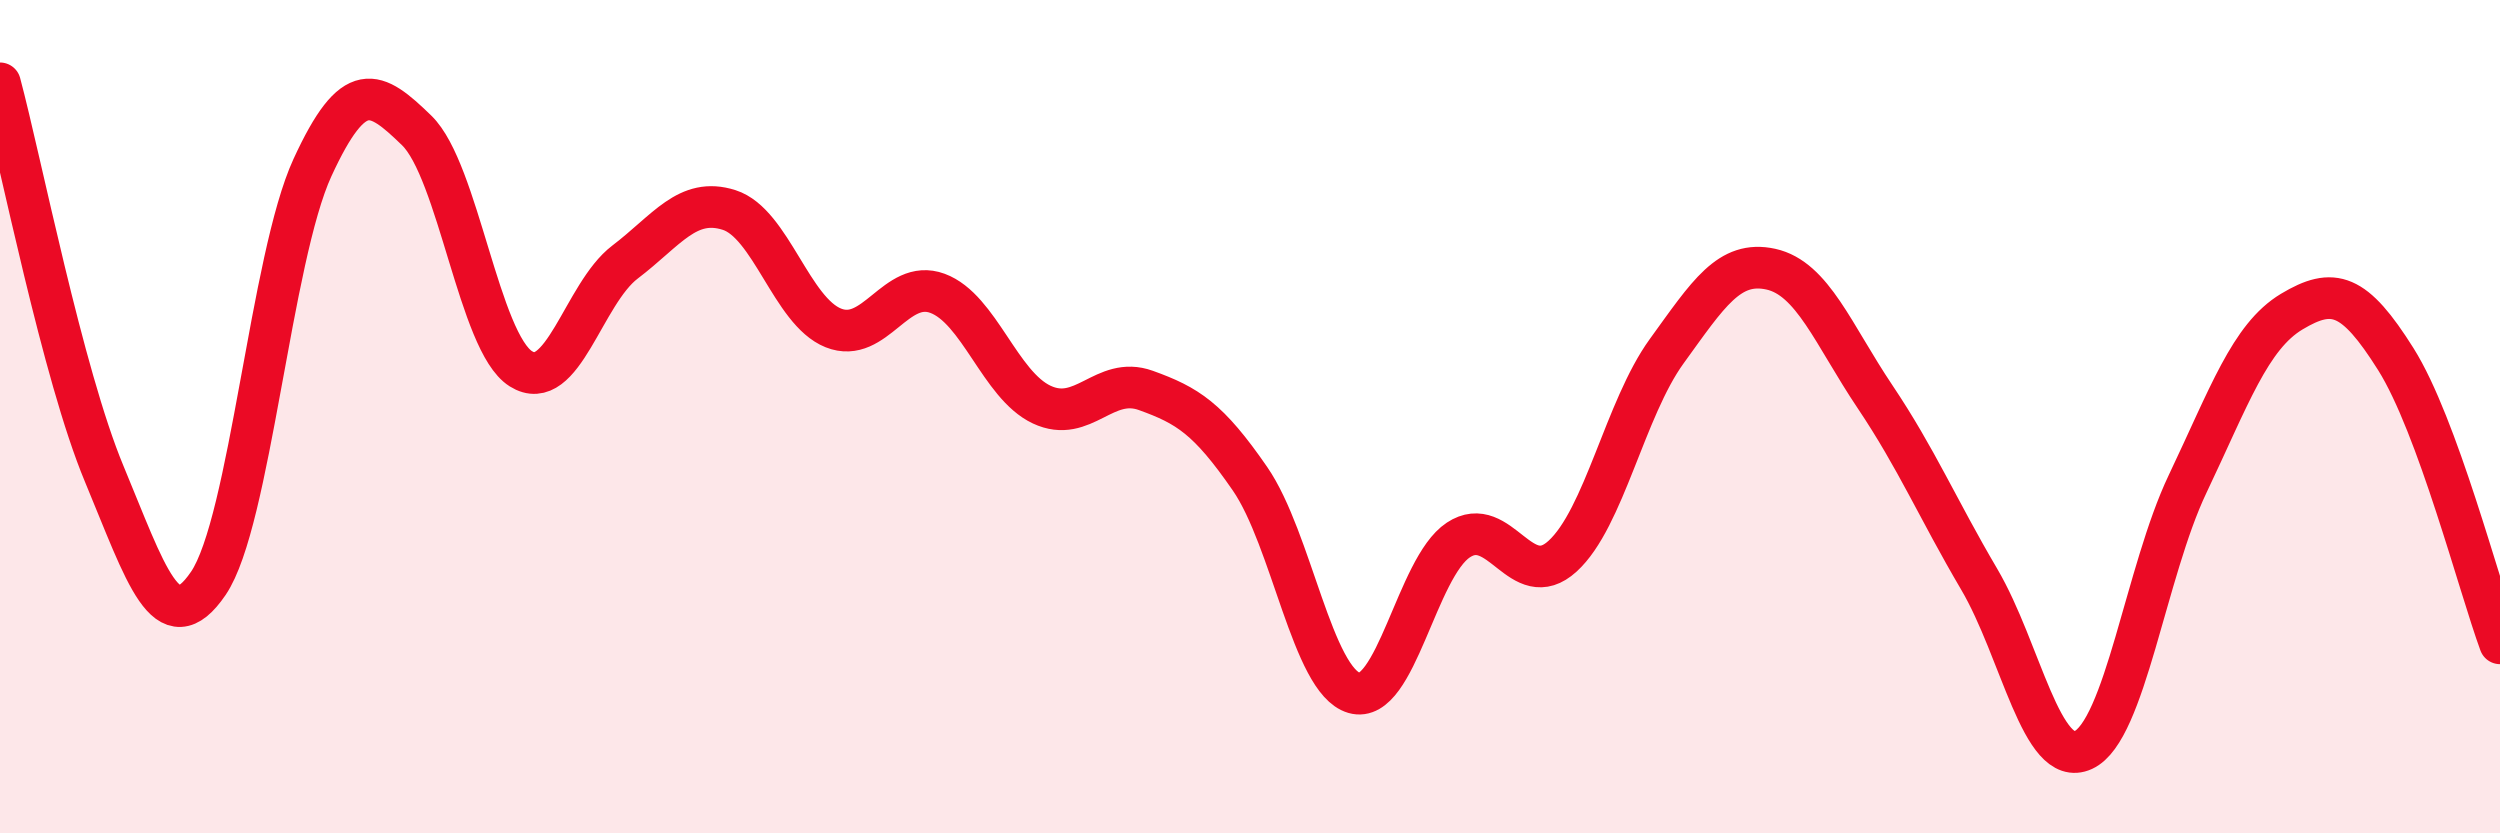
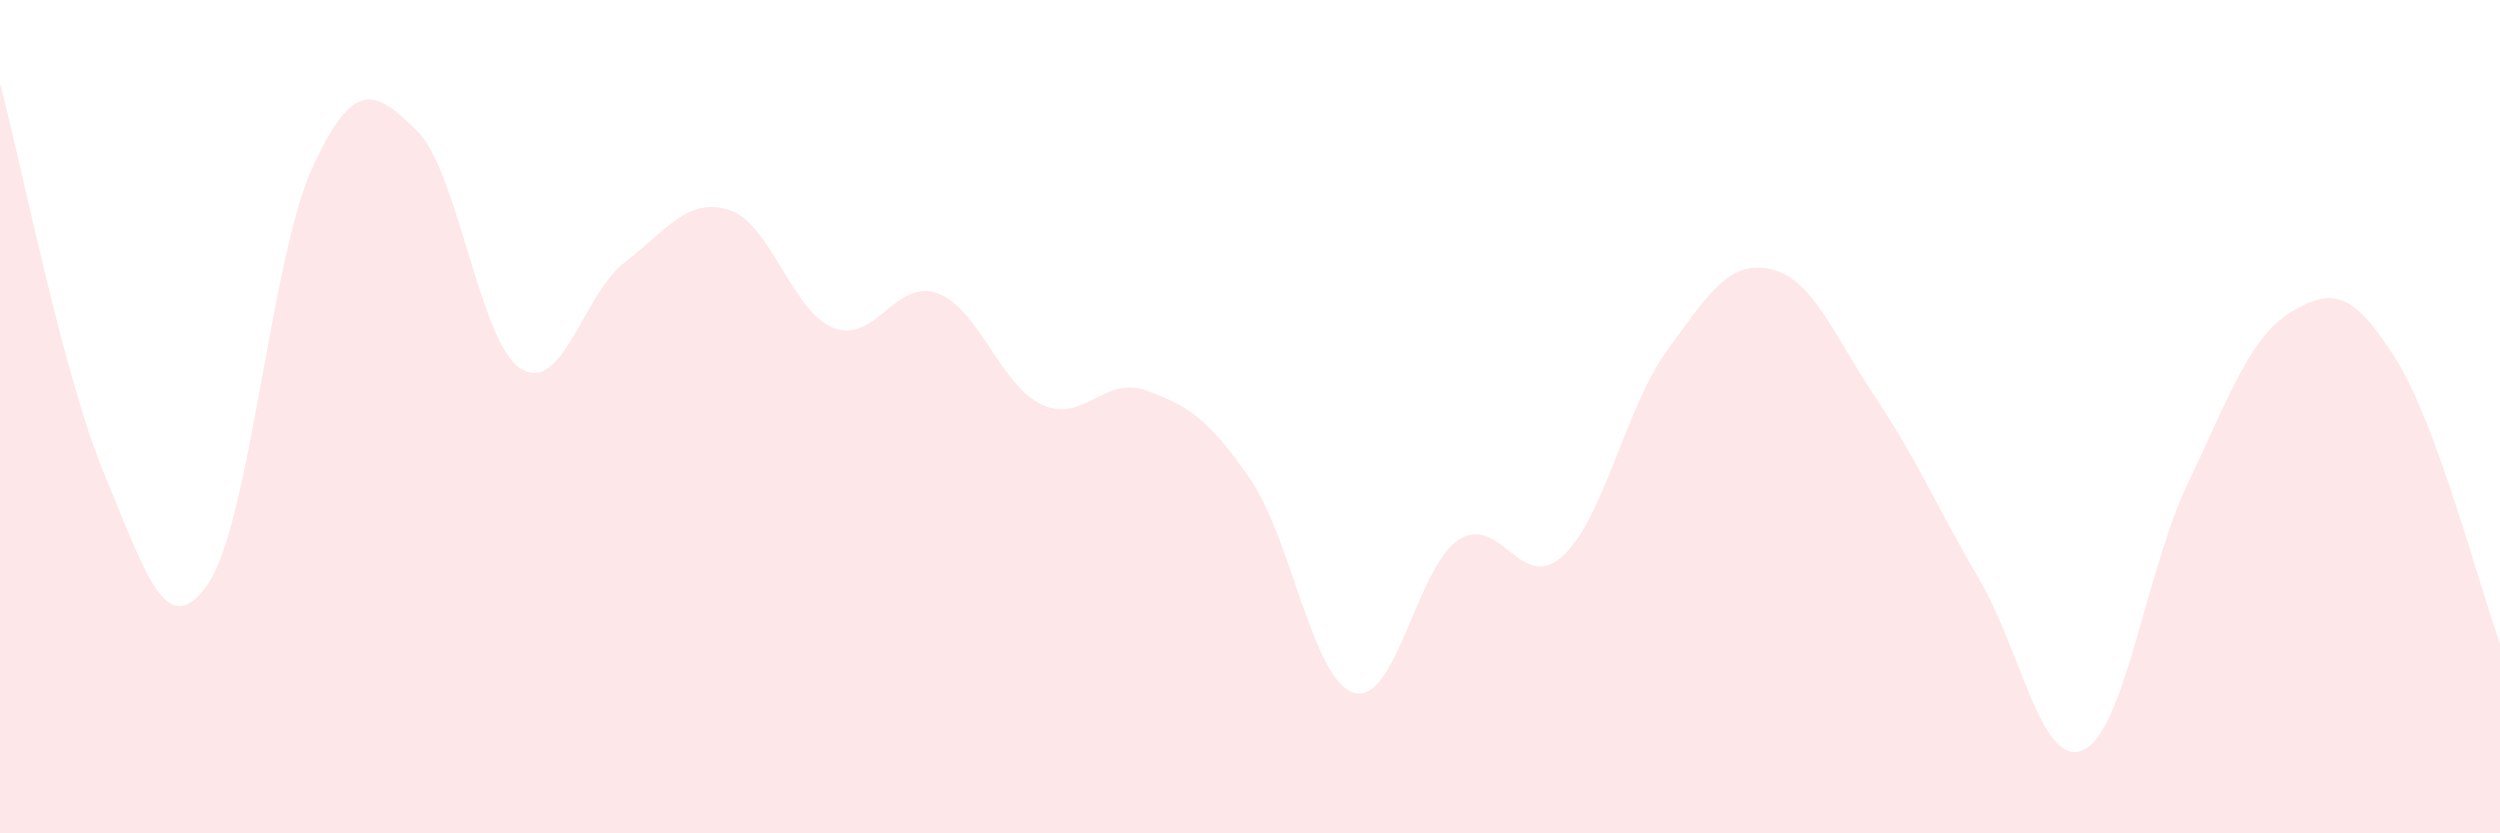
<svg xmlns="http://www.w3.org/2000/svg" width="60" height="20" viewBox="0 0 60 20">
  <path d="M 0,2 C 0.5,3.87 1.5,8.97 2.5,11.37 C 3.5,13.77 4,15.47 5,14 C 6,12.53 6.5,6.19 7.5,4.02 C 8.5,1.85 9,2.16 10,3.13 C 11,4.1 11.5,8.22 12.5,8.85 C 13.5,9.48 14,7.05 15,6.29 C 16,5.53 16.5,4.72 17.5,5.04 C 18.5,5.36 19,7.47 20,7.87 C 21,8.27 21.5,6.67 22.5,7.04 C 23.5,7.41 24,9.24 25,9.71 C 26,10.18 26.5,9.01 27.5,9.37 C 28.5,9.73 29,10.04 30,11.49 C 31,12.94 31.5,16.34 32.5,16.63 C 33.5,16.92 34,13.62 35,12.96 C 36,12.3 36.5,14.26 37.5,13.35 C 38.5,12.44 39,9.81 40,8.43 C 41,7.05 41.5,6.24 42.5,6.46 C 43.5,6.68 44,8.03 45,9.52 C 46,11.01 46.5,12.2 47.5,13.9 C 48.5,15.6 49,18.46 50,18 C 51,17.54 51.5,13.72 52.5,11.62 C 53.5,9.52 54,8.08 55,7.48 C 56,6.88 56.5,7.03 57.5,8.62 C 58.5,10.21 59.5,14.08 60,15.44L60 20L0 20Z" fill="#EB0A25" opacity="0.1" stroke-linecap="round" stroke-linejoin="round" />
-   <path d="M 0,2 C 0.5,3.87 1.5,8.97 2.5,11.37 C 3.5,13.77 4,15.47 5,14 C 6,12.53 6.5,6.19 7.5,4.02 C 8.5,1.85 9,2.16 10,3.13 C 11,4.1 11.5,8.22 12.5,8.85 C 13.5,9.48 14,7.05 15,6.29 C 16,5.53 16.5,4.72 17.5,5.04 C 18.5,5.36 19,7.47 20,7.87 C 21,8.27 21.5,6.67 22.5,7.04 C 23.5,7.41 24,9.24 25,9.71 C 26,10.18 26.5,9.01 27.5,9.37 C 28.5,9.73 29,10.04 30,11.49 C 31,12.94 31.5,16.34 32.5,16.63 C 33.5,16.92 34,13.62 35,12.96 C 36,12.3 36.5,14.26 37.5,13.35 C 38.5,12.44 39,9.81 40,8.43 C 41,7.05 41.5,6.24 42.5,6.46 C 43.5,6.68 44,8.03 45,9.52 C 46,11.01 46.5,12.2 47.5,13.9 C 48.5,15.6 49,18.46 50,18 C 51,17.54 51.5,13.72 52.5,11.62 C 53.5,9.52 54,8.08 55,7.48 C 56,6.88 56.5,7.03 57.5,8.62 C 58.5,10.21 59.5,14.08 60,15.44" stroke="#EB0A25" stroke-width="1" fill="none" stroke-linecap="round" stroke-linejoin="round" />
</svg>